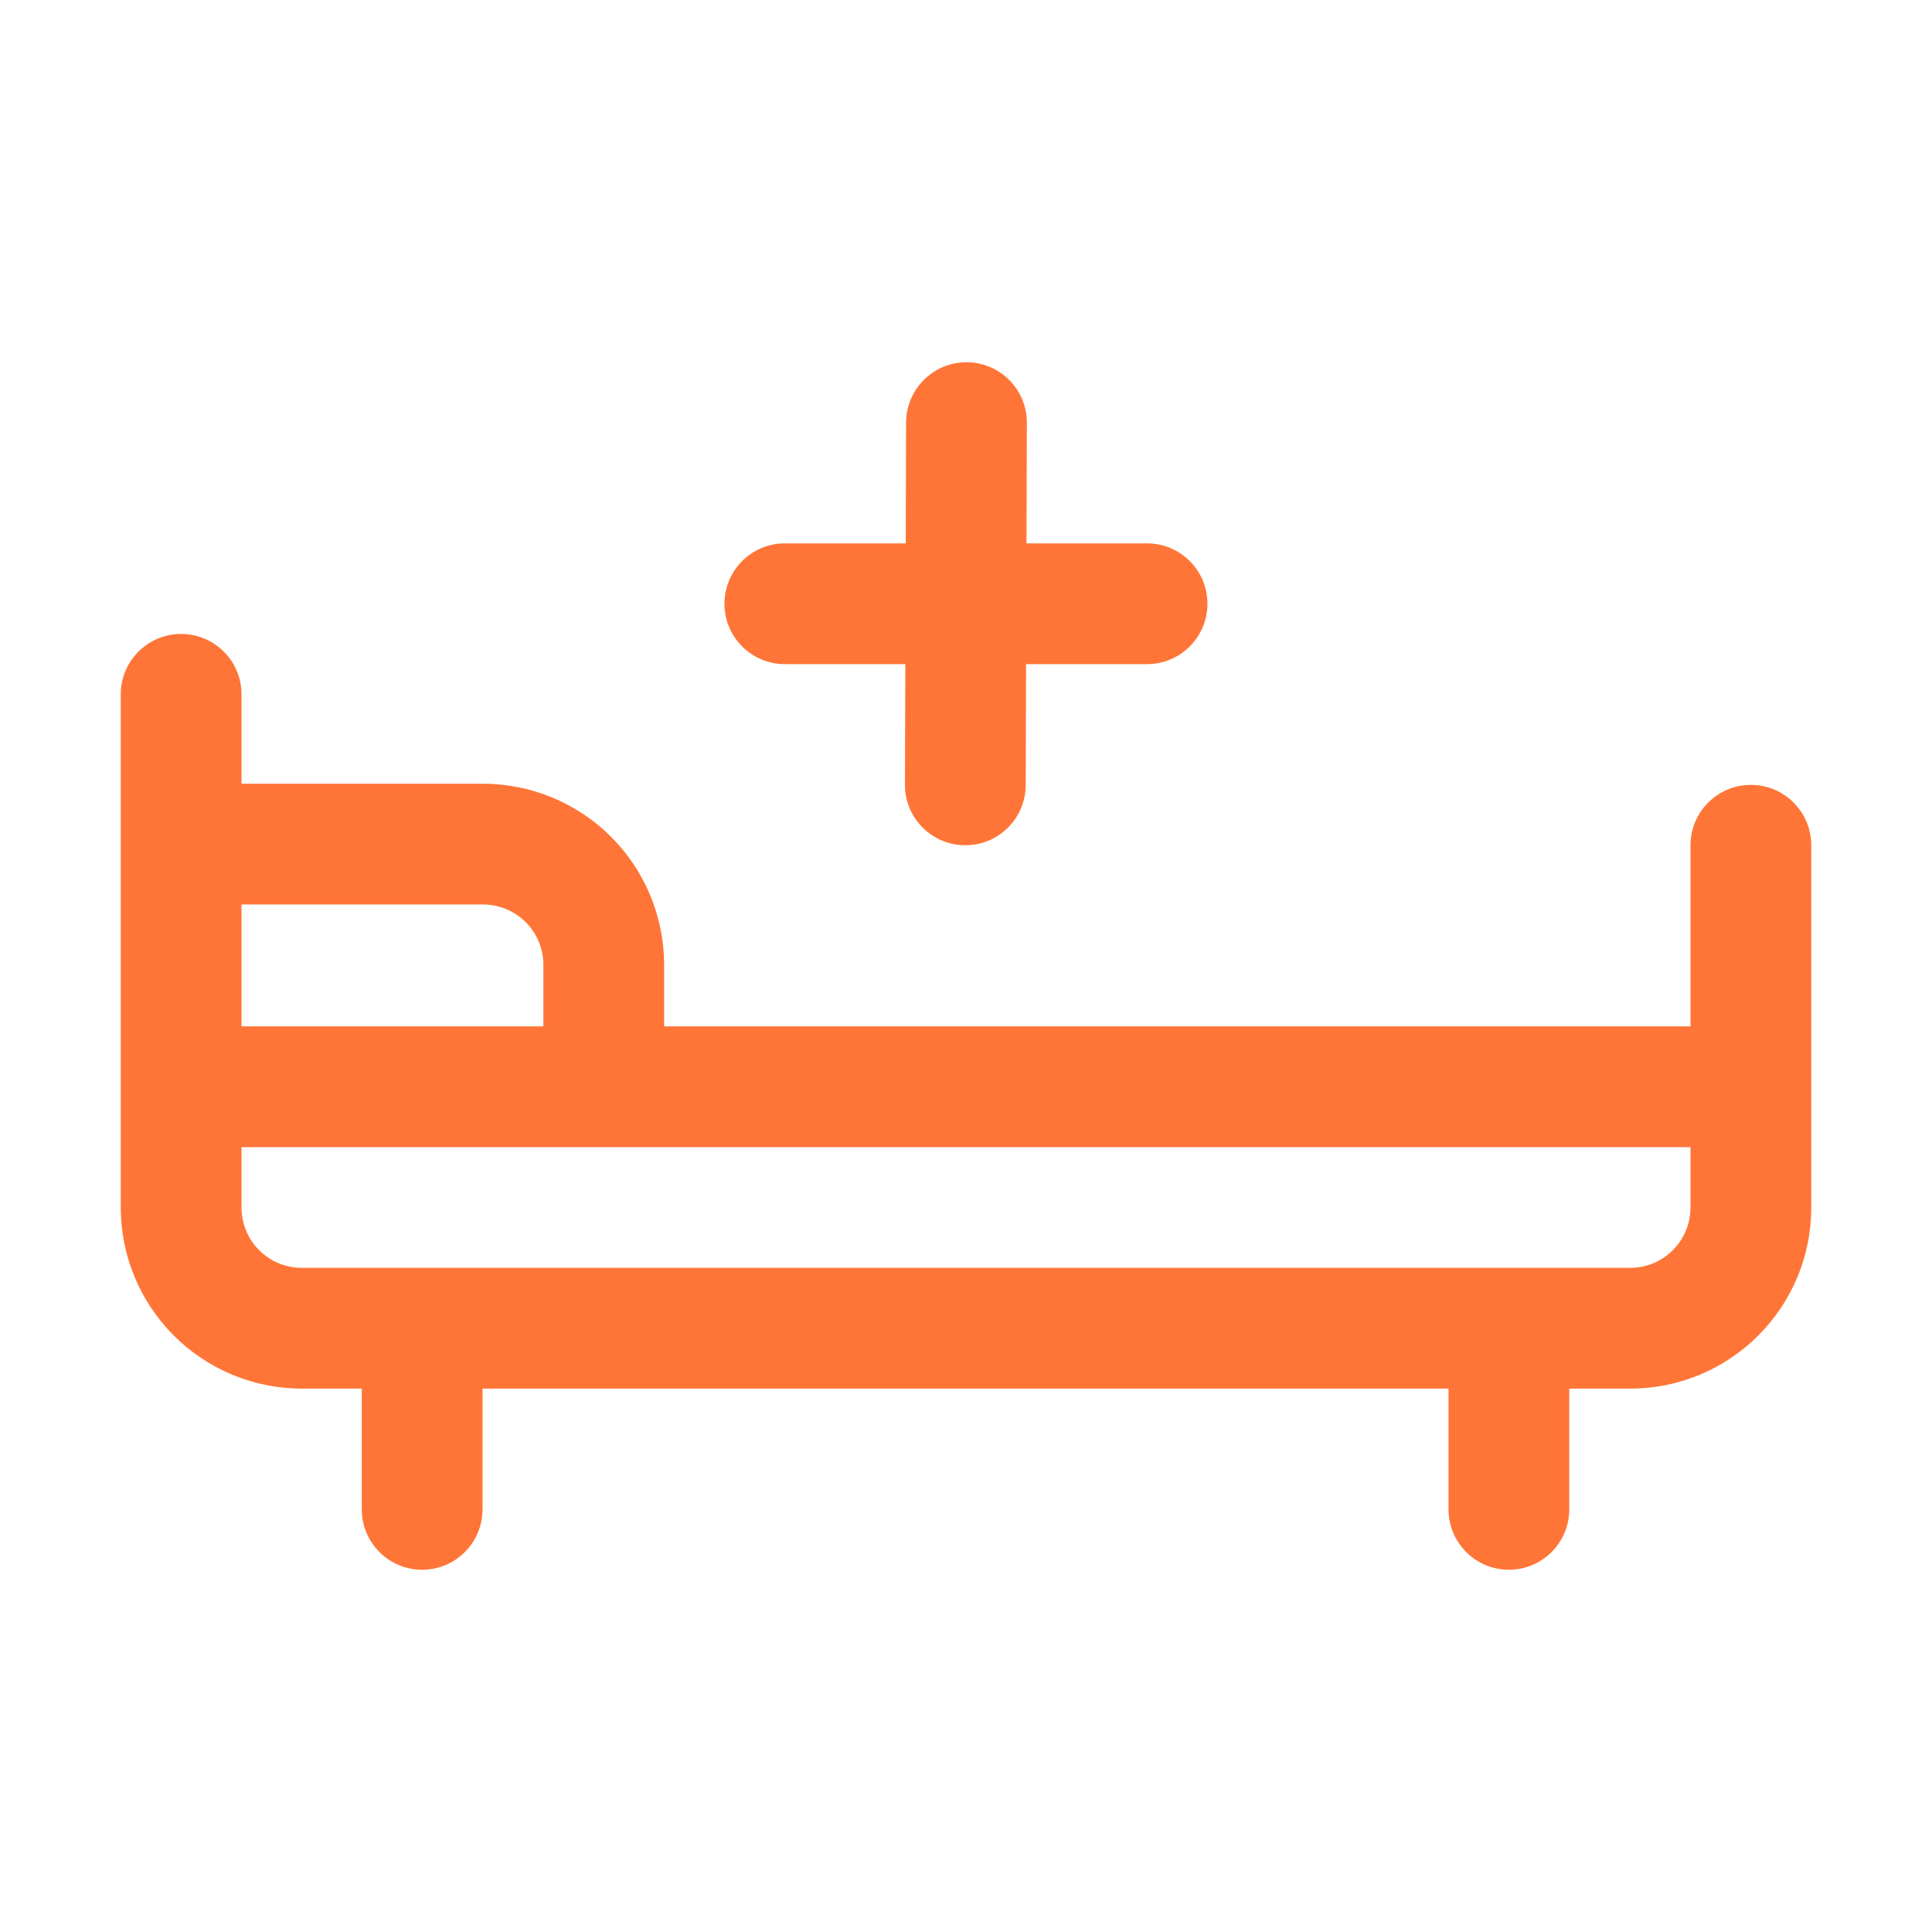
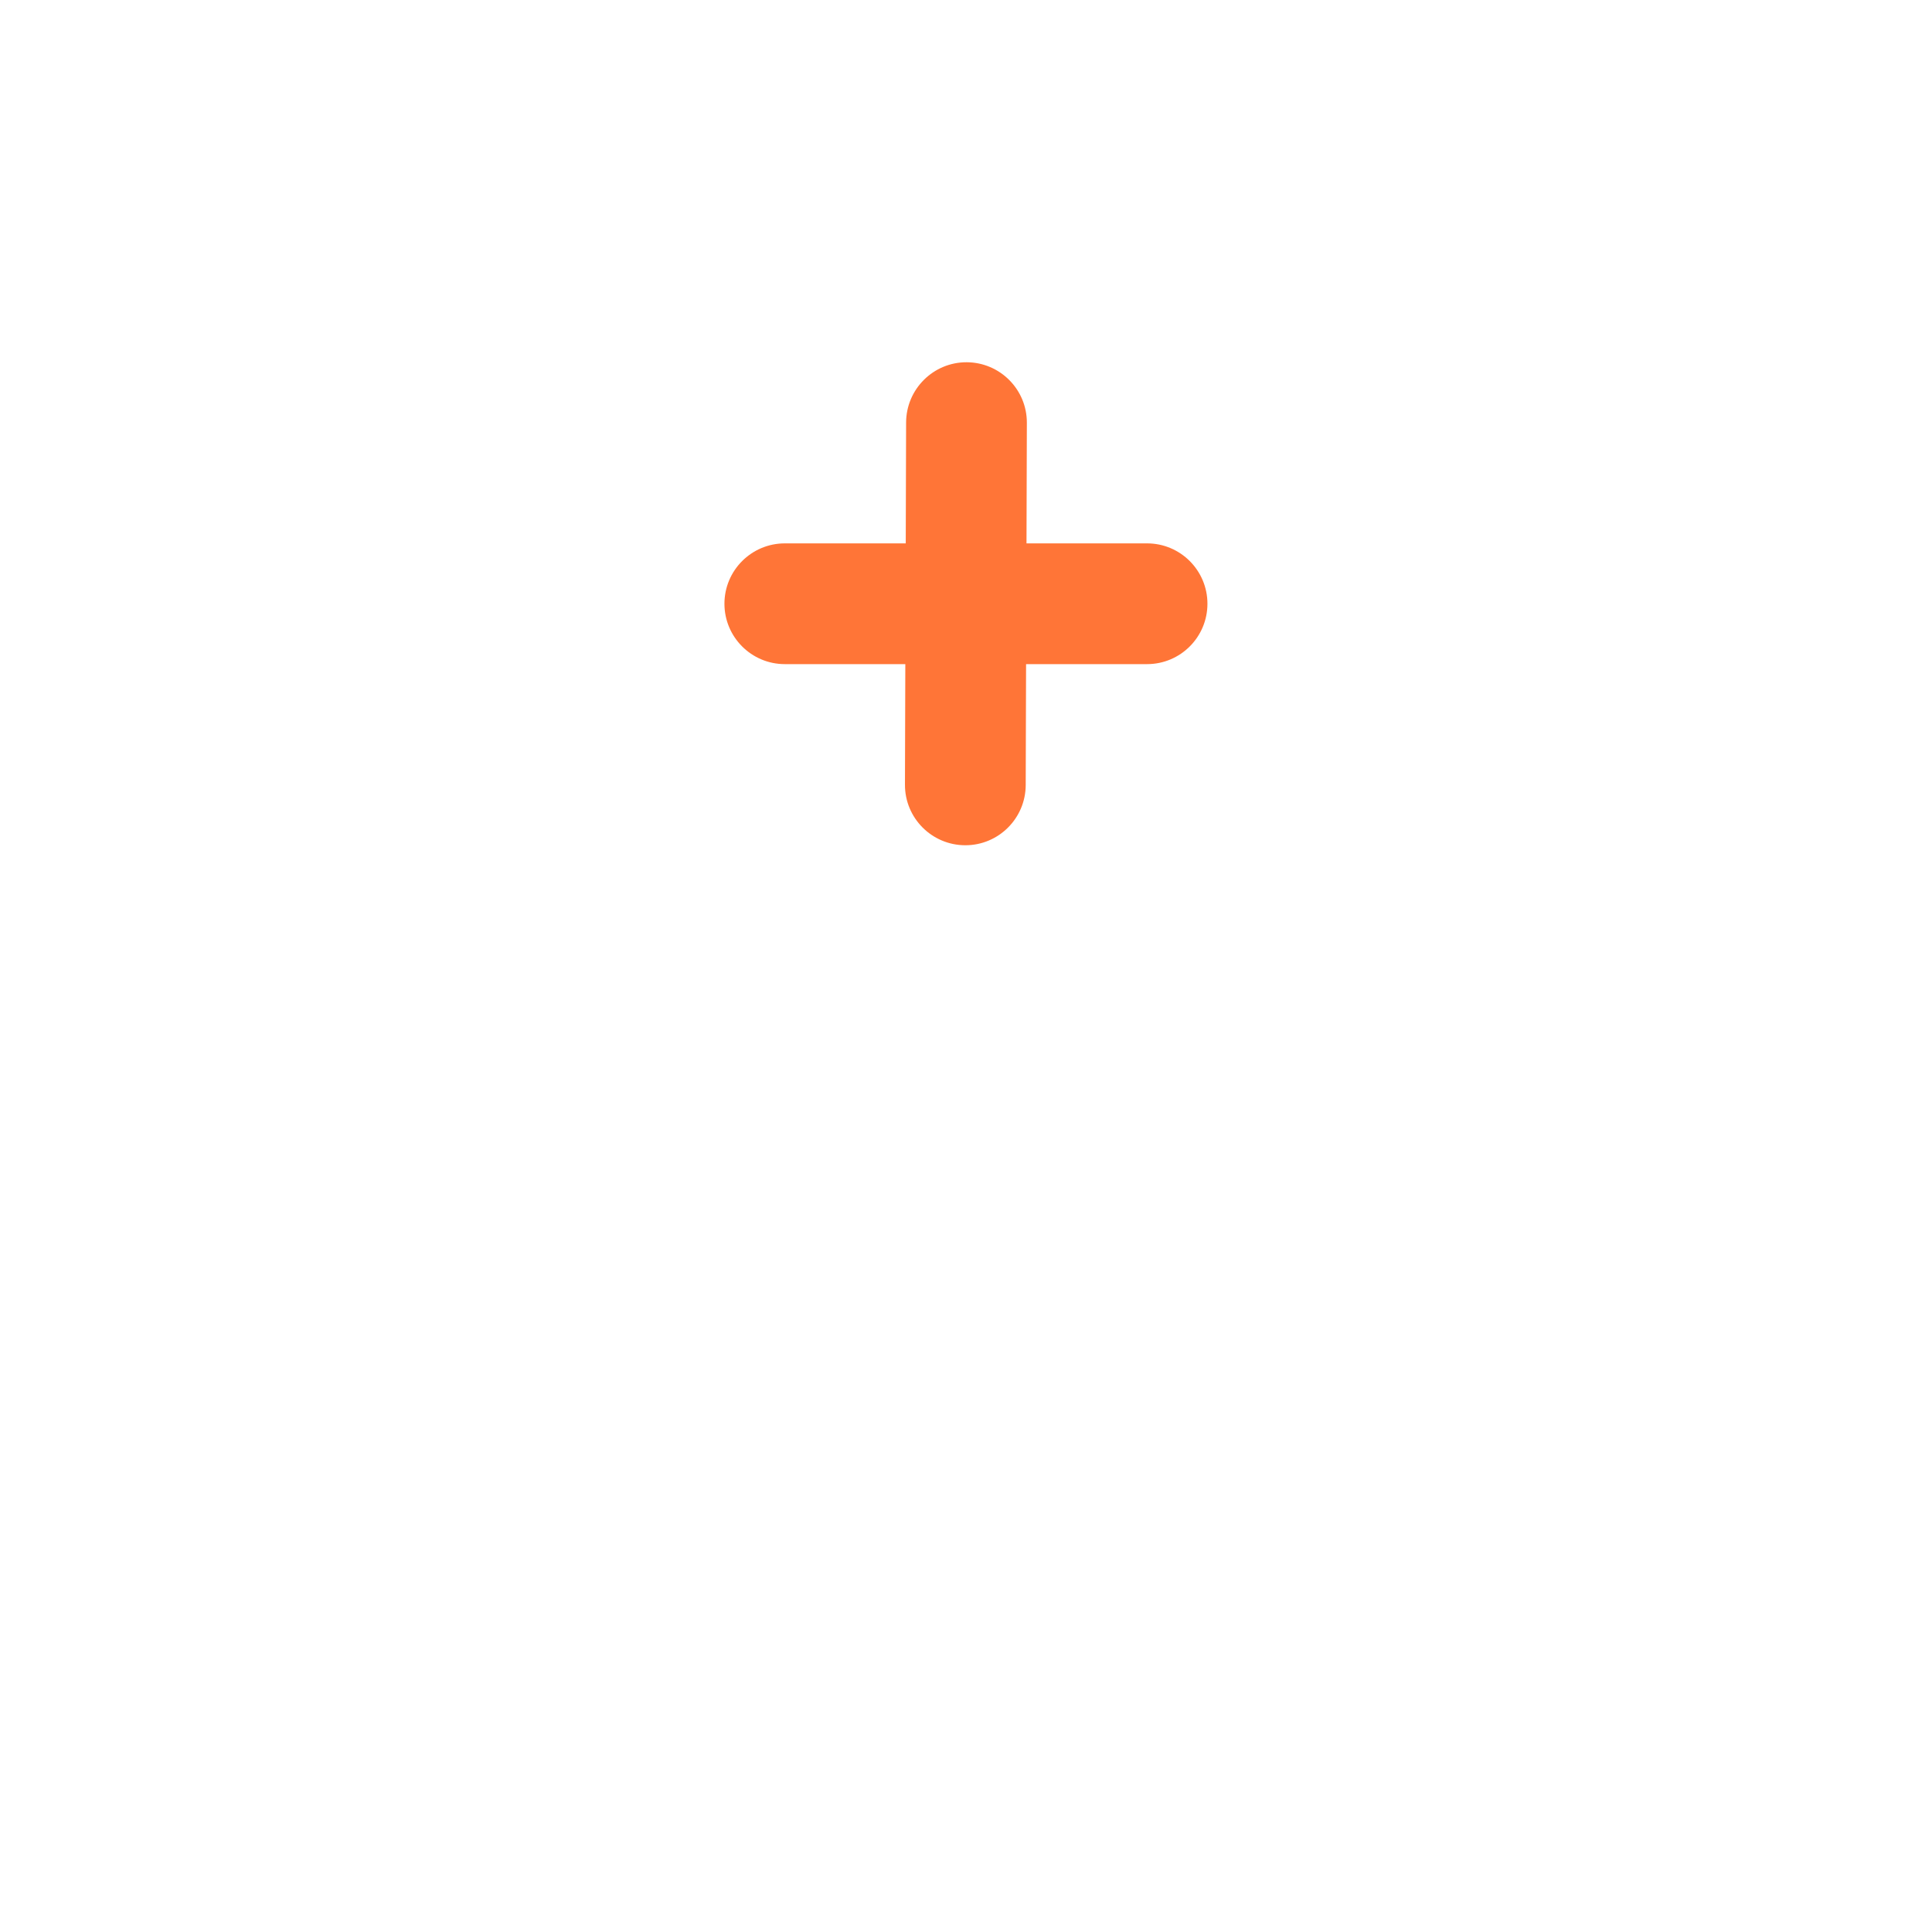
<svg xmlns="http://www.w3.org/2000/svg" fill="#FF7537" width="800px" height="800px" viewBox="0 0 32 32" style="fill-rule:evenodd;clip-rule:evenodd;stroke-linejoin:round;stroke-miterlimit:2;" version="1.1" xml:space="preserve">
  <path d="M15.002,9l-2.003,0c-0.552,0 -1,0.448 -1,1c-0,0.552 0.448,1 1,1l1.996,0l-0.006,1.997c-0.002,0.552 0.445,1.001 0.997,1.003c0.552,0.002 1.001,-0.445 1.003,-0.997l0.006,-2.003l2.004,0c0.552,0 1,-0.448 1,-1c-0,-0.552 -0.448,-1 -1,-1l-1.997,0l0.006,-1.997c0.002,-0.552 -0.445,-1.001 -0.997,-1.003c-0.551,-0.002 -1.001,0.445 -1.003,0.997l-0.006,2.003Z" />
-   <path d="M5.992,23l0,2c0,0.552 0.448,1 1,1c0.552,0 1,-0.448 1,-1l0,-2l16,0l0,2c0,0.552 0.448,1 1,1c0.552,0 1,-0.448 1,-1l0,-2l1.008,-0c1.657,-0 3,-1.343 3,-3l0,-6c0,-0.552 -0.448,-1 -1,-1c-0.552,-0 -1,0.448 -1,1l0,3l-17,-0l0,-1.019c0,-0.795 -0.316,-1.558 -0.879,-2.121c-0.562,-0.562 -1.325,-0.879 -2.121,-0.879l-4,0l0,-1.481c-0,-0.552 -0.448,-1 -1,-1c-0.552,0 -1,0.448 -1,1l0,8.5c-0,0.796 0.316,1.559 0.879,2.121c0.562,0.563 1.325,0.879 2.121,0.879l0.992,0Zm22.008,-4l-24,-0l-0,1c-0,0.265 0.105,0.52 0.293,0.707c0.187,0.188 0.442,0.293 0.707,0.293c-0,0 22,-0 22,-0c0.552,-0 1,-0.448 1,-1l0,-1Zm-24,-4.019l-0,2.019l5,-0l0,-1.019c0,-0.265 -0.105,-0.519 -0.293,-0.707c-0.187,-0.187 -0.442,-0.293 -0.707,-0.293l-4,0Z" />
</svg>